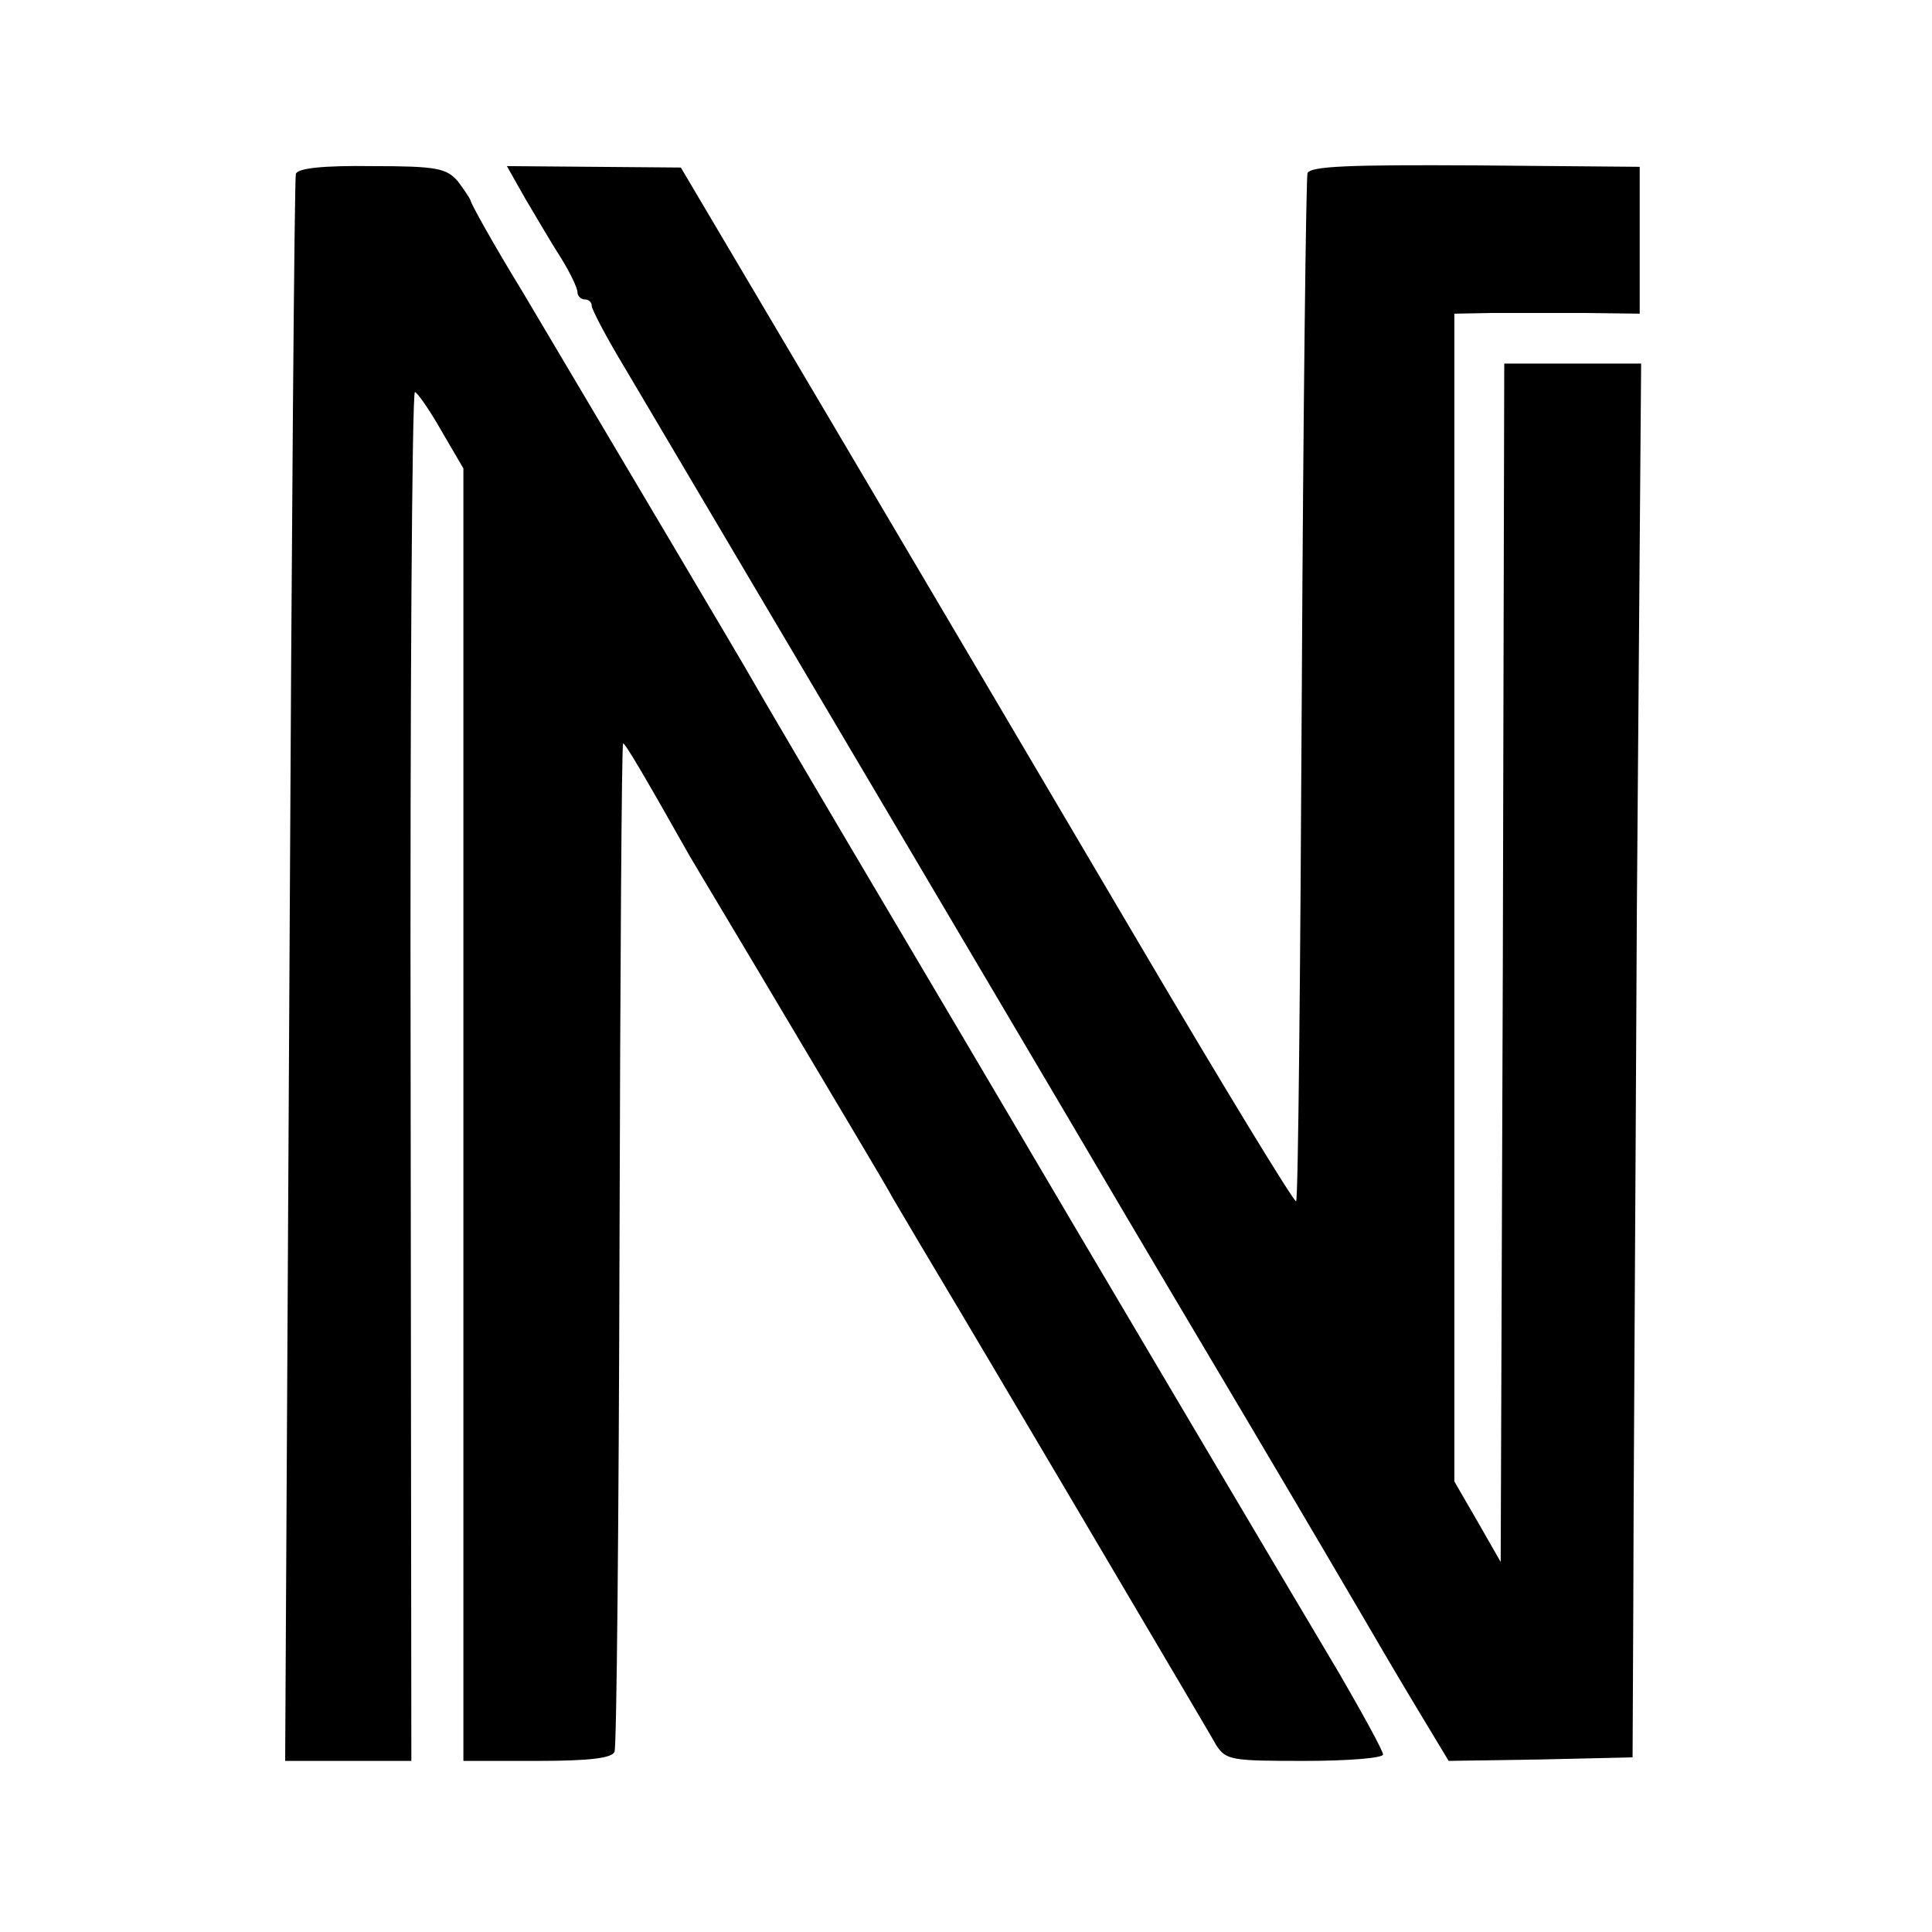
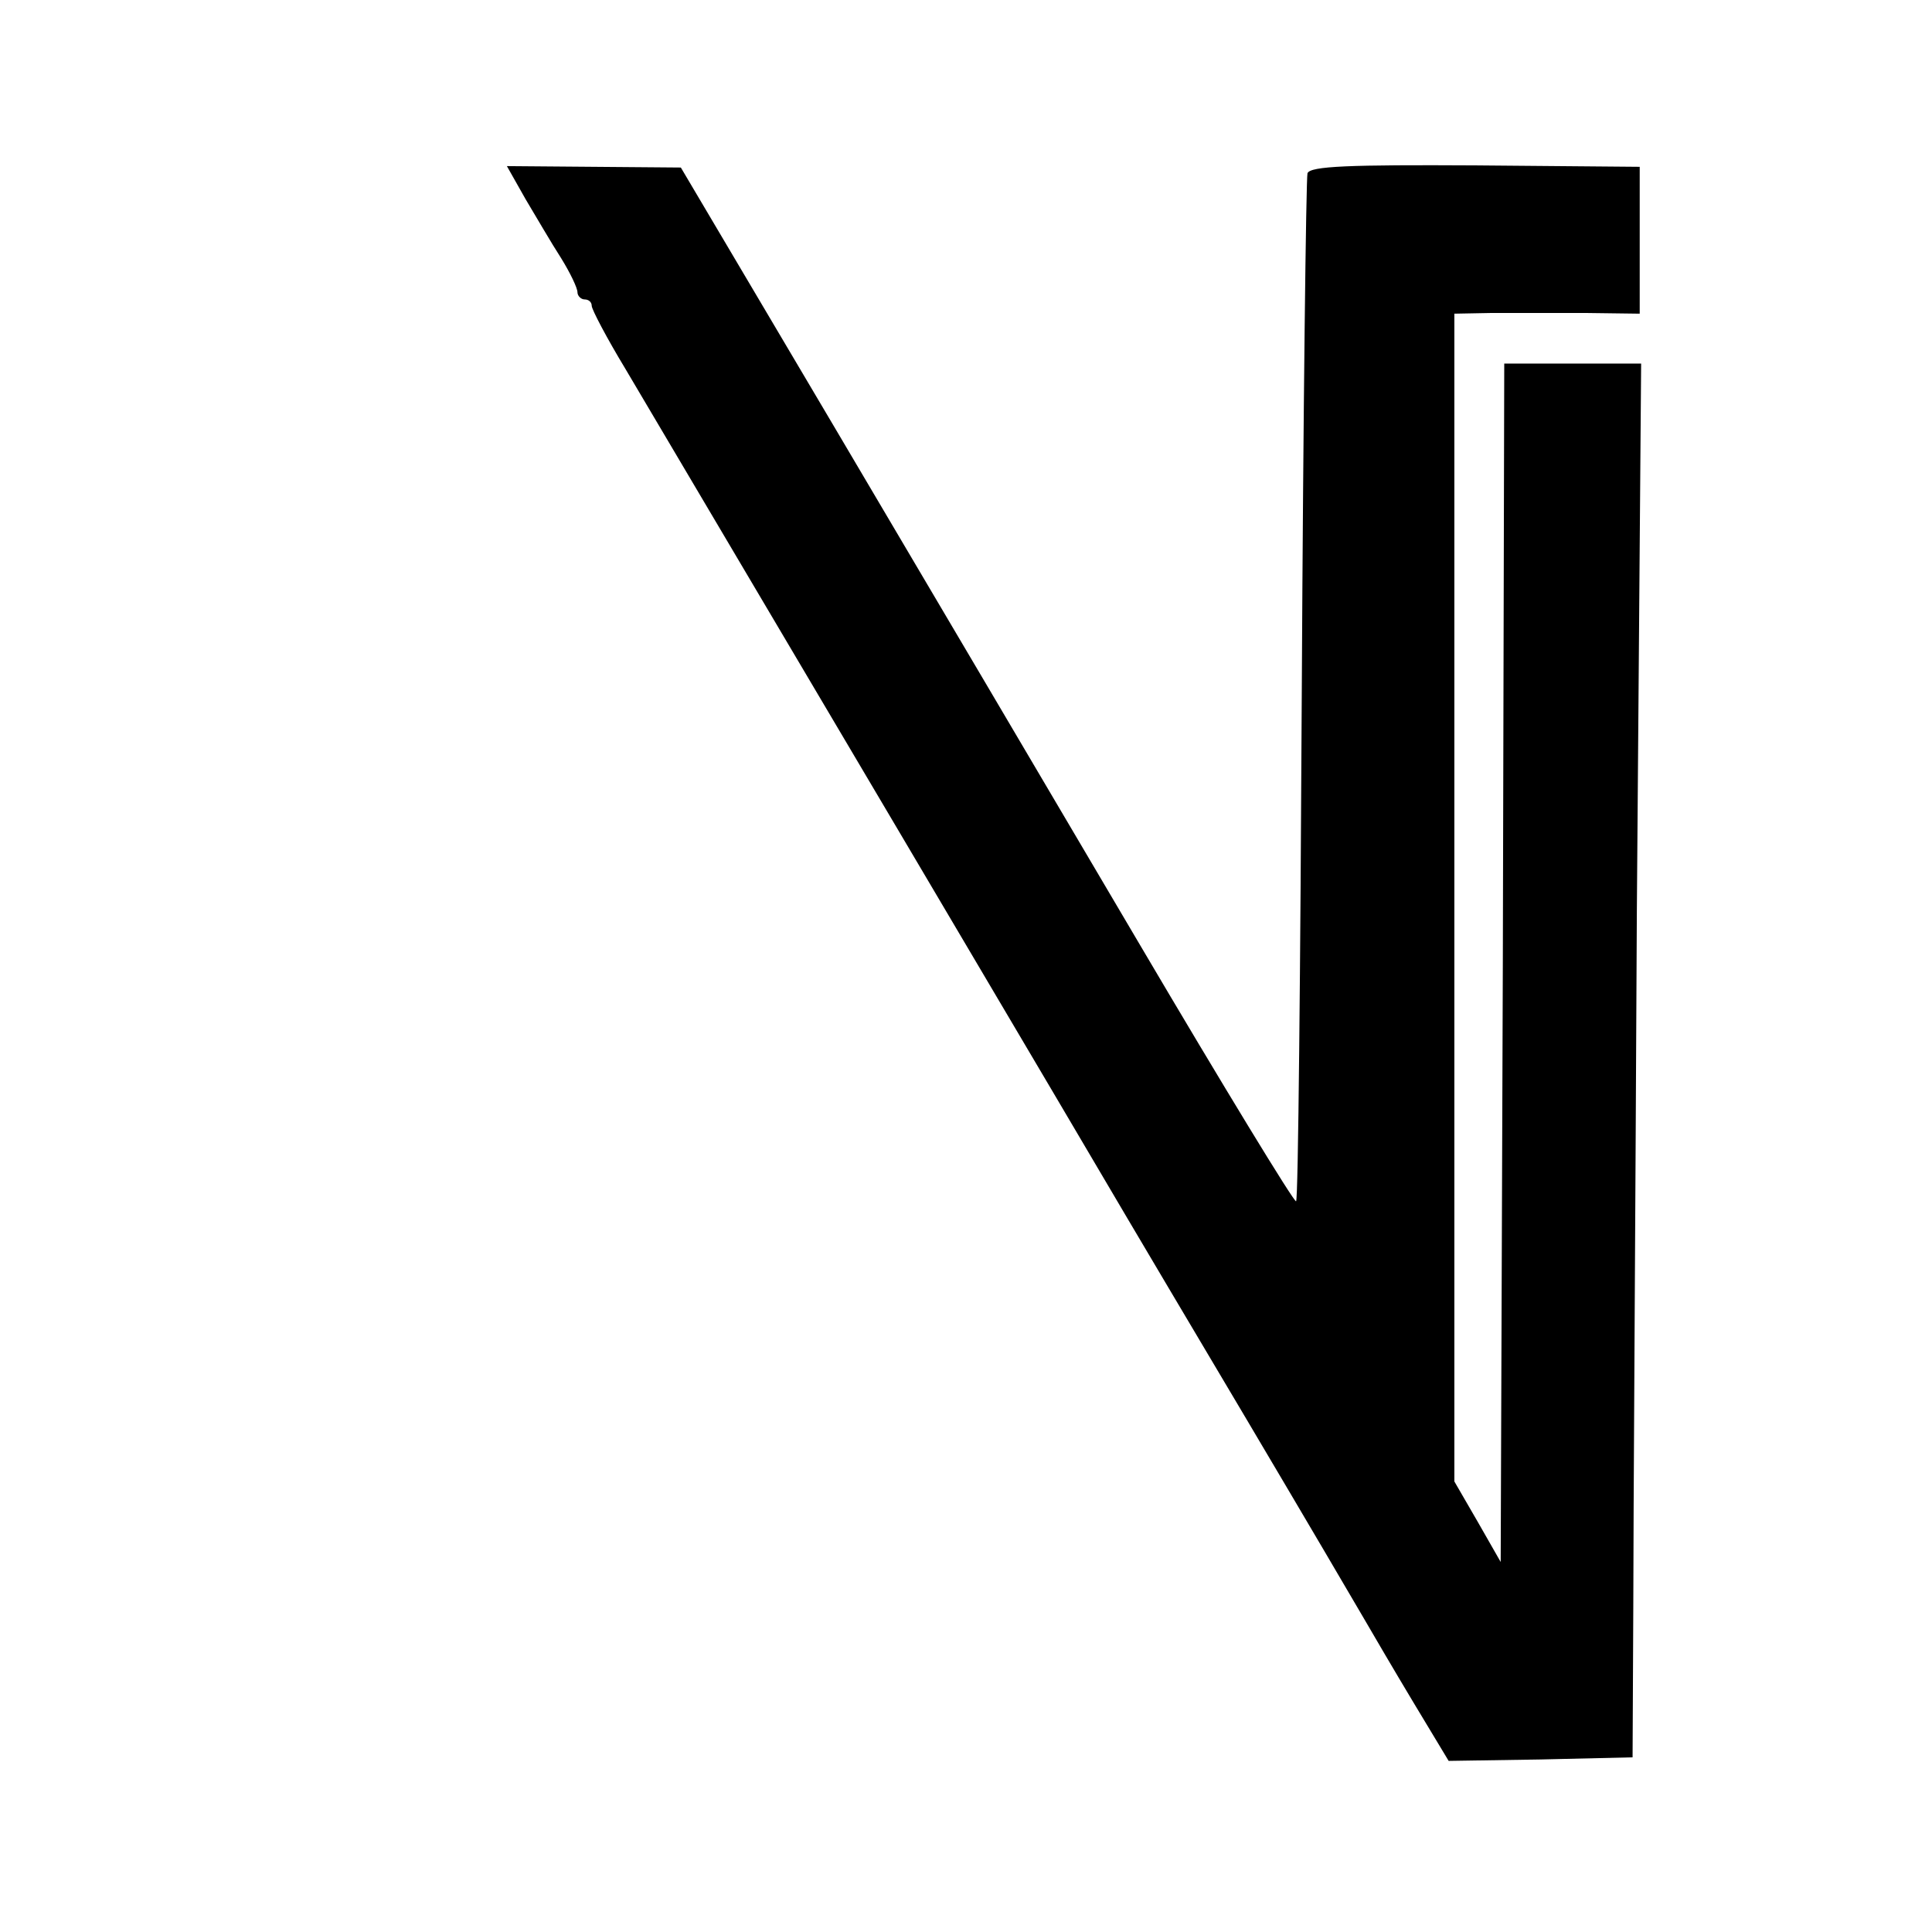
<svg xmlns="http://www.w3.org/2000/svg" version="1.0" width="271pt" height="271pt" viewBox="0 0 271 271" preserveAspectRatio="xMidYMid meet">
  <g transform="translate(0,271) scale(0.1,-0.1)" fill="#000000" stroke="none">
-     <path d="M415 2466 c-2 -6 -6 -509 -9 -1118 l-6 -1108 89 0 88 0 -1 960 c-1 528 2 960 6 960 3 0 20 -24 37 -54 l31 -53 0 -907 0 -906 104 0 c74 0 105 4 108 13 3 6 6 327 7 712 1 385 3 701 5 702 2 2 27 -40 93 -157 11 -19 76 -127 143 -240 67 -113 132 -221 142 -240 11 -19 55 -93 98 -165 42 -71 137 -231 210 -355 73 -124 139 -235 146 -248 14 -21 21 -22 124 -22 61 0 110 4 110 9 0 5 -28 56 -61 113 -97 163 -317 535 -369 623 -26 44 -136 231 -245 415 -109 184 -203 344 -209 355 -11 20 -185 313 -322 544 -41 67 -74 126 -74 130 -1 3 -9 15 -18 27 -16 18 -29 21 -120 21 -69 1 -105 -3 -107 -11z" />
    <path d="M737 2431 c15 -25 37 -63 50 -83 13 -21 23 -42 23 -48 0 -5 5 -10 10 -10 6 0 10 -4 10 -9 0 -5 21 -45 47 -88 99 -167 686 -1160 705 -1193 11 -19 86 -145 166 -280 80 -135 154 -261 165 -280 11 -19 42 -72 69 -117 l50 -83 129 2 129 3 1 210 c0 115 3 555 5 978 l6 767 -96 0 -96 0 -2 -841 -3 -840 -32 56 -33 57 0 819 0 819 53 1 c28 0 87 0 130 0 l77 -1 0 103 0 103 -230 2 c-177 1 -232 -1 -236 -11 -2 -7 -6 -333 -8 -725 -2 -392 -5 -715 -8 -717 -2 -3 -102 161 -221 363 -119 202 -312 529 -429 727 l-213 360 -122 1 -122 1 26 -46z" />
  </g>
</svg>